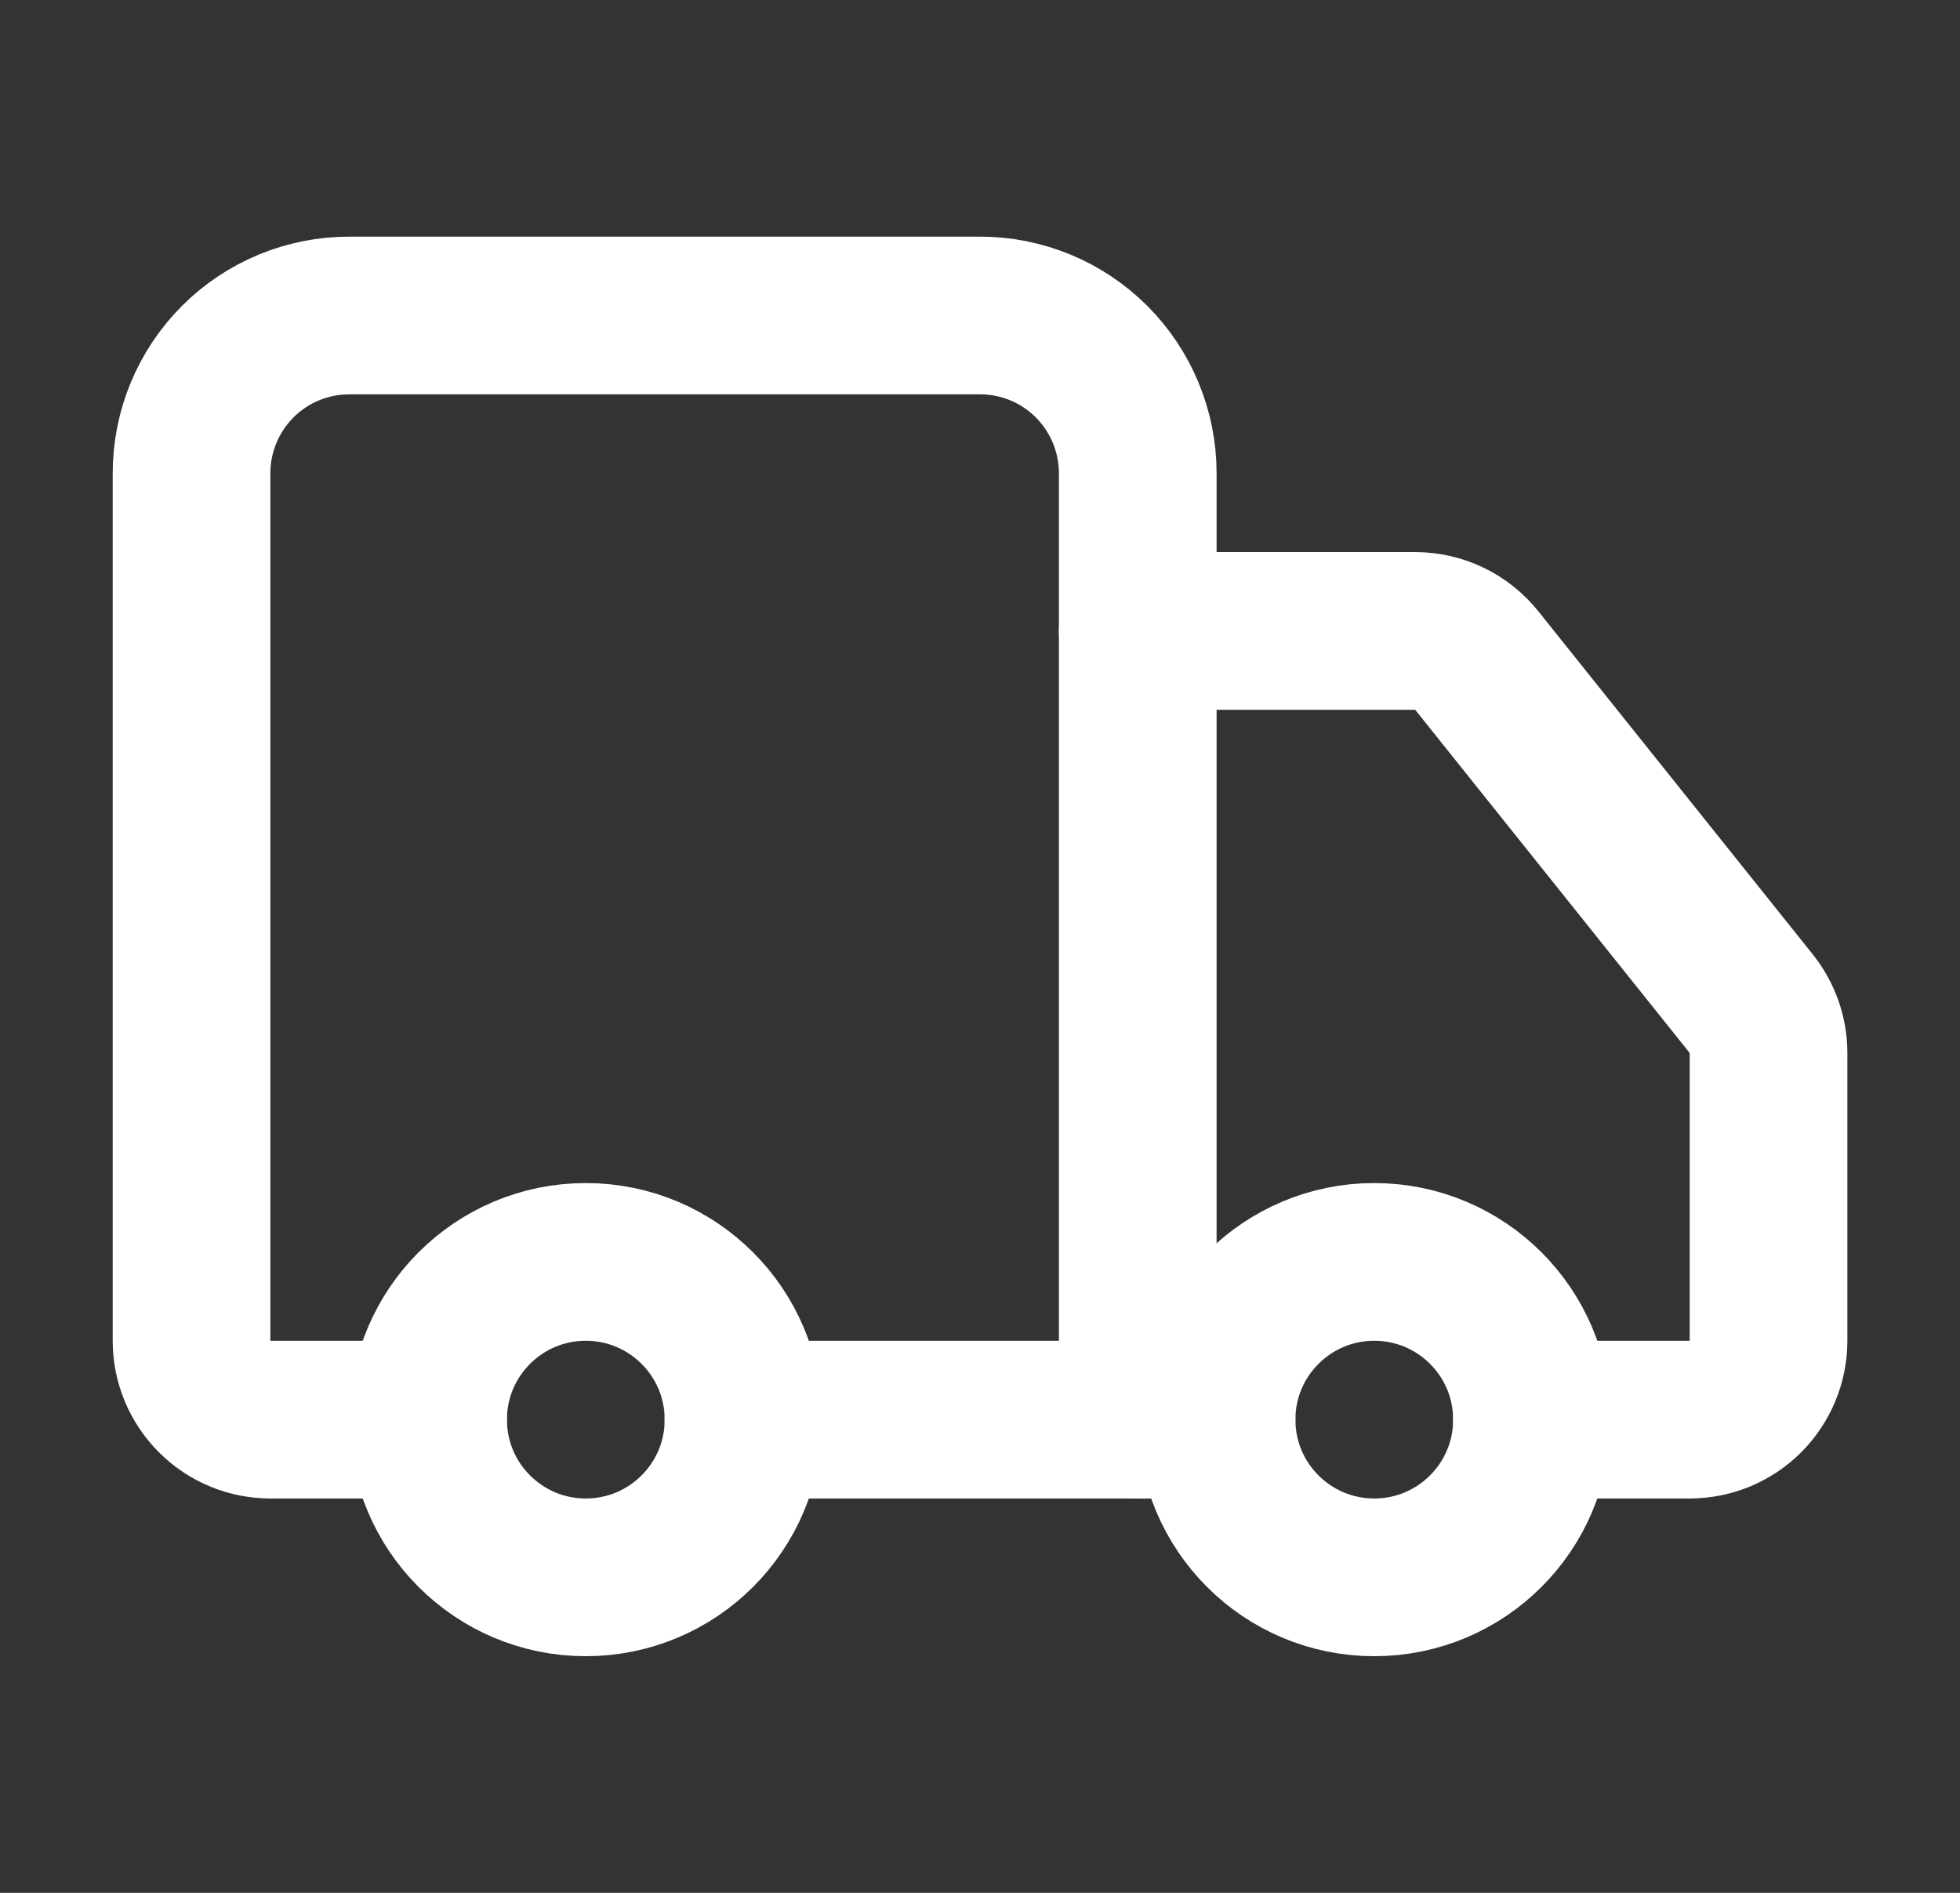
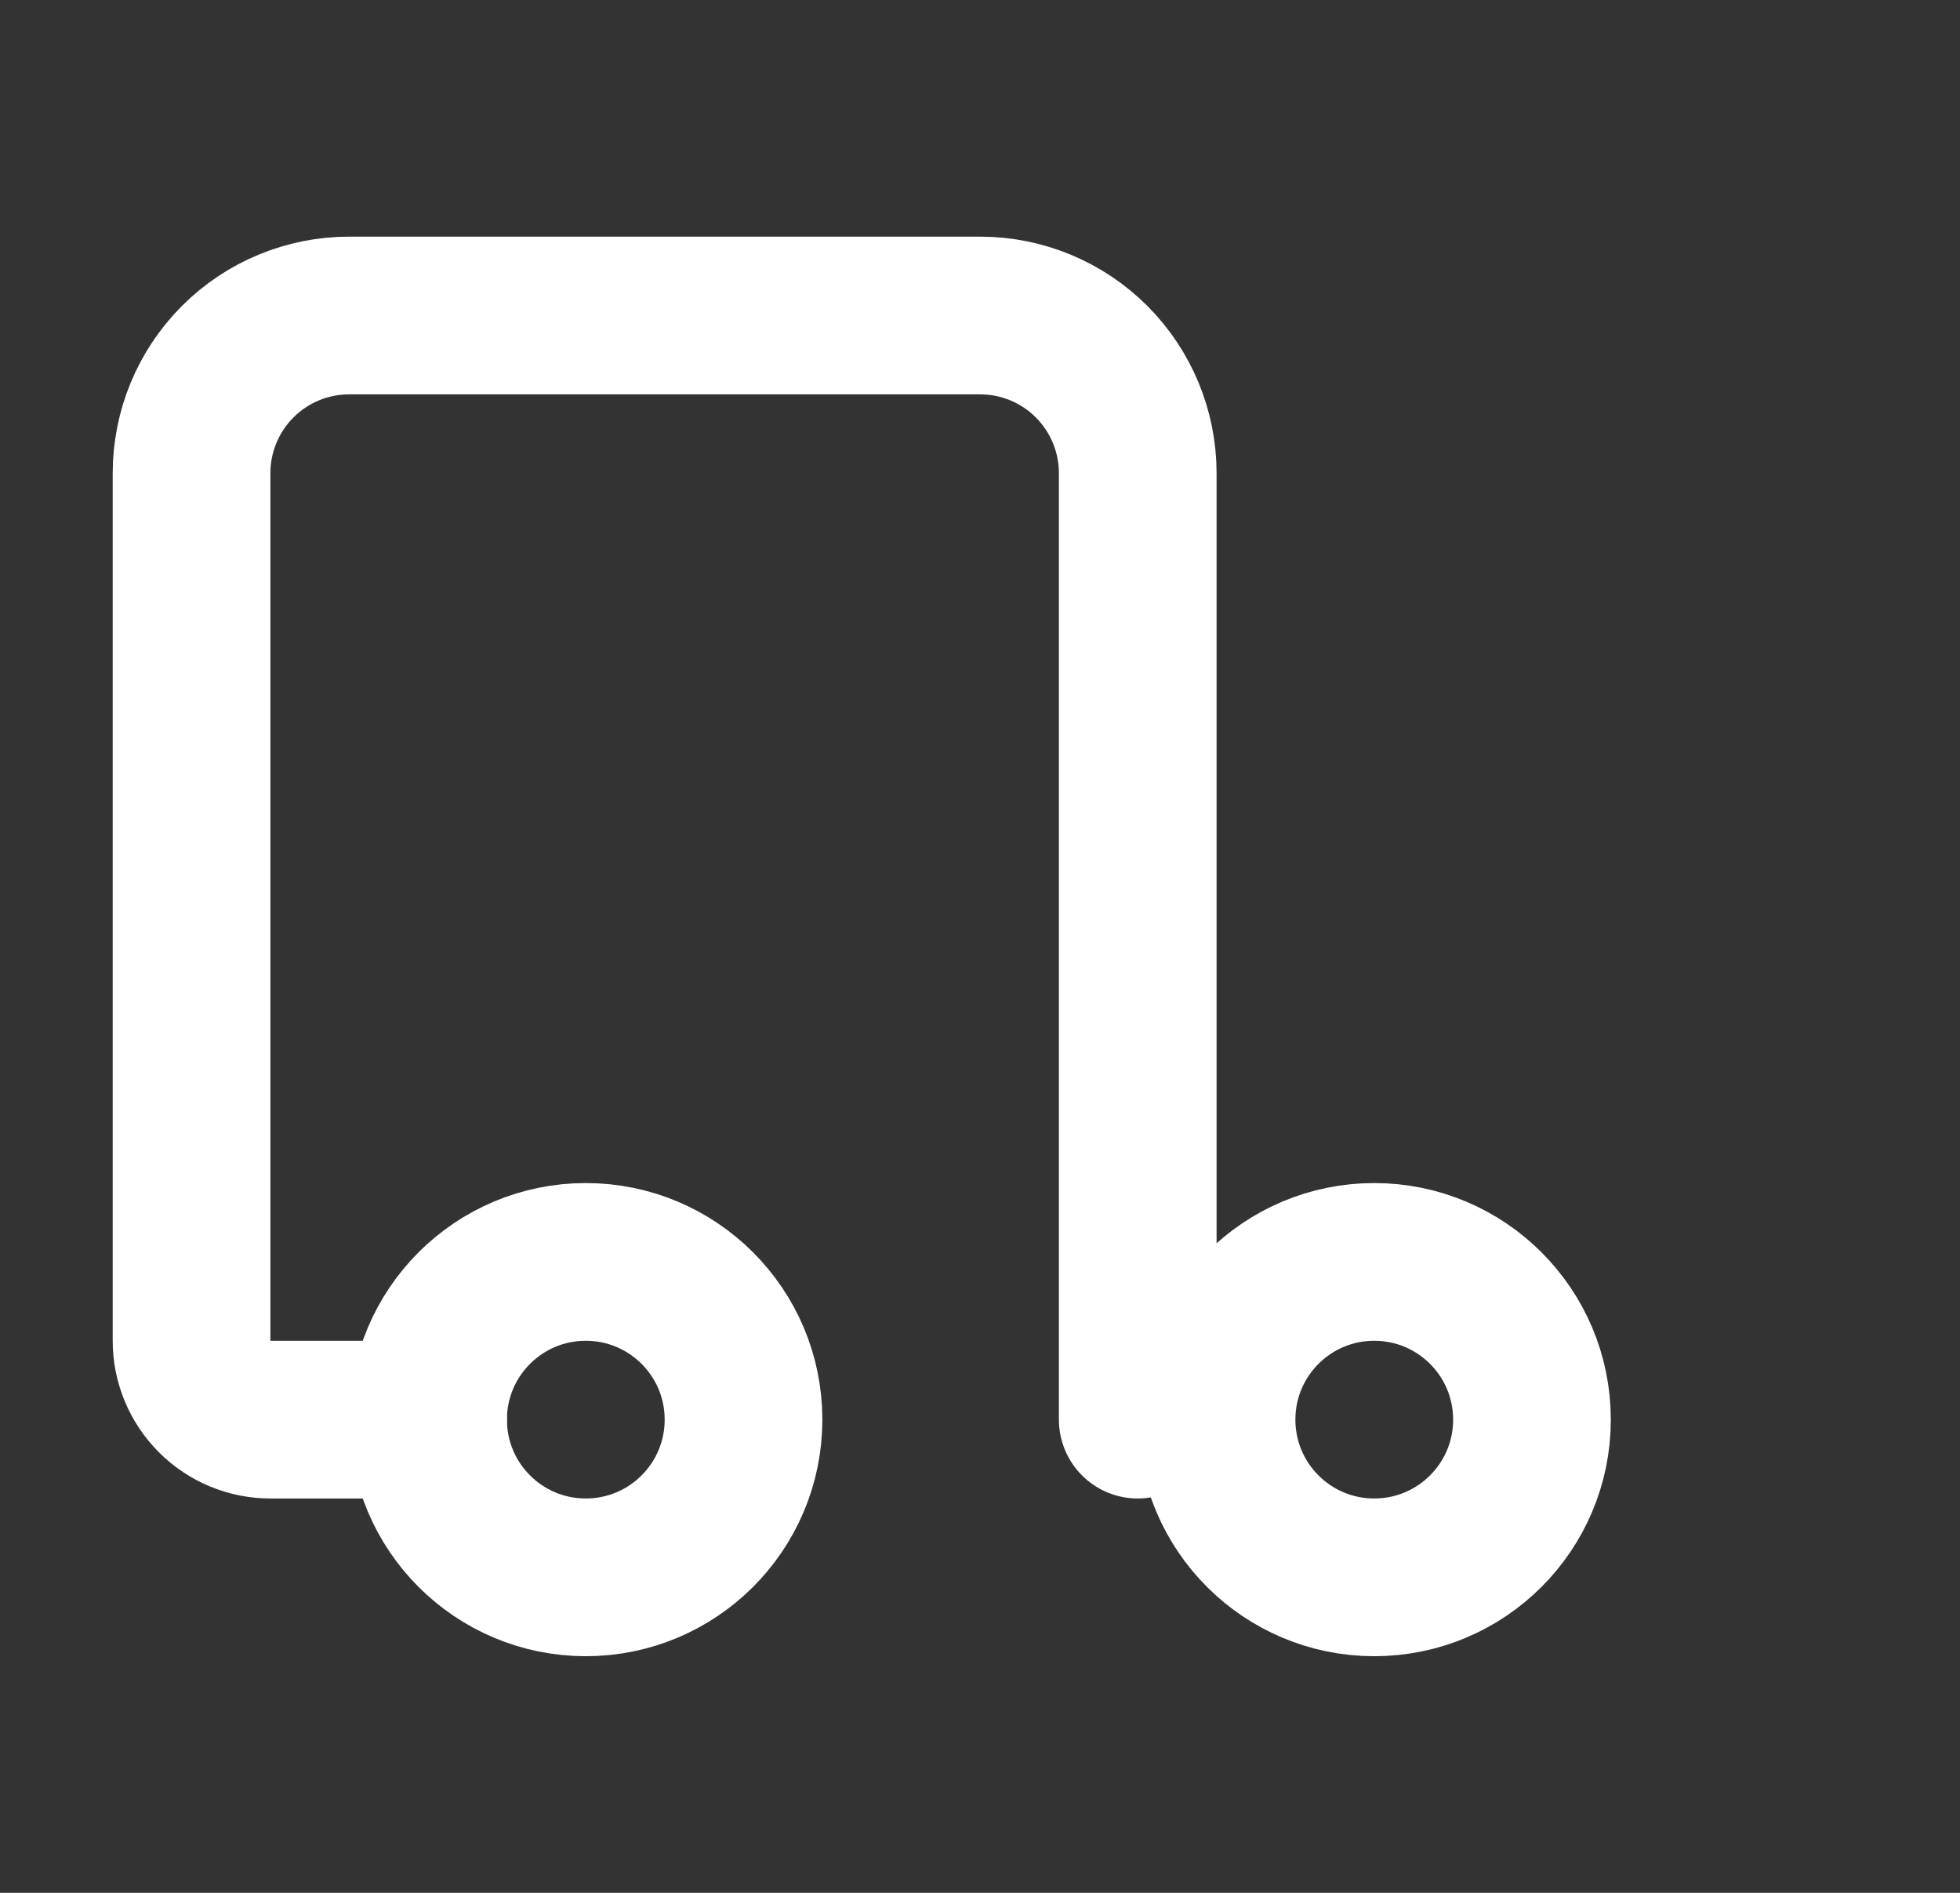
<svg xmlns="http://www.w3.org/2000/svg" width="29" height="28" viewBox="0 0 29 28" fill="none">
  <rect x="0" y="0" width="29" height="28" fill="#333333" stroke="none" />
  <path d="M16.834 21V7C16.834 6.381 16.588 5.788 16.151 5.35C15.713 4.912 15.12 4.667 14.501 4.667H5.167C4.548 4.667 3.955 4.912 3.517 5.35C3.08 5.788 2.834 6.381 2.834 7V19.833C2.834 20.143 2.957 20.439 3.176 20.658C3.394 20.877 3.691 21 4.001 21H6.334" stroke="white" stroke-width="2.333" stroke-linecap="round" stroke-linejoin="round" />
-   <path d="M18 21H11" stroke="white" stroke-width="2.333" stroke-linecap="round" stroke-linejoin="round" />
-   <path d="M22.667 21H25.001C25.31 21 25.607 20.877 25.826 20.658C26.044 20.439 26.167 20.143 26.167 19.833V15.575C26.167 15.31 26.076 15.054 25.911 14.847L21.851 9.772C21.741 9.635 21.603 9.525 21.446 9.449C21.288 9.373 21.116 9.334 20.941 9.333H16.834" stroke="white" stroke-width="2.333" stroke-linecap="round" stroke-linejoin="round" />
  <path d="M20.333 23.333C21.622 23.333 22.667 22.289 22.667 21C22.667 19.711 21.622 18.667 20.333 18.667C19.045 18.667 18 19.711 18 21C18 22.289 19.045 23.333 20.333 23.333Z" stroke="white" stroke-width="2.333" stroke-linecap="round" stroke-linejoin="round" />
  <path d="M8.667 23.333C9.956 23.333 11.001 22.289 11.001 21C11.001 19.711 9.956 18.667 8.667 18.667C7.379 18.667 6.334 19.711 6.334 21C6.334 22.289 7.379 23.333 8.667 23.333Z" stroke="white" stroke-width="2.333" stroke-linecap="round" stroke-linejoin="round" />
</svg>